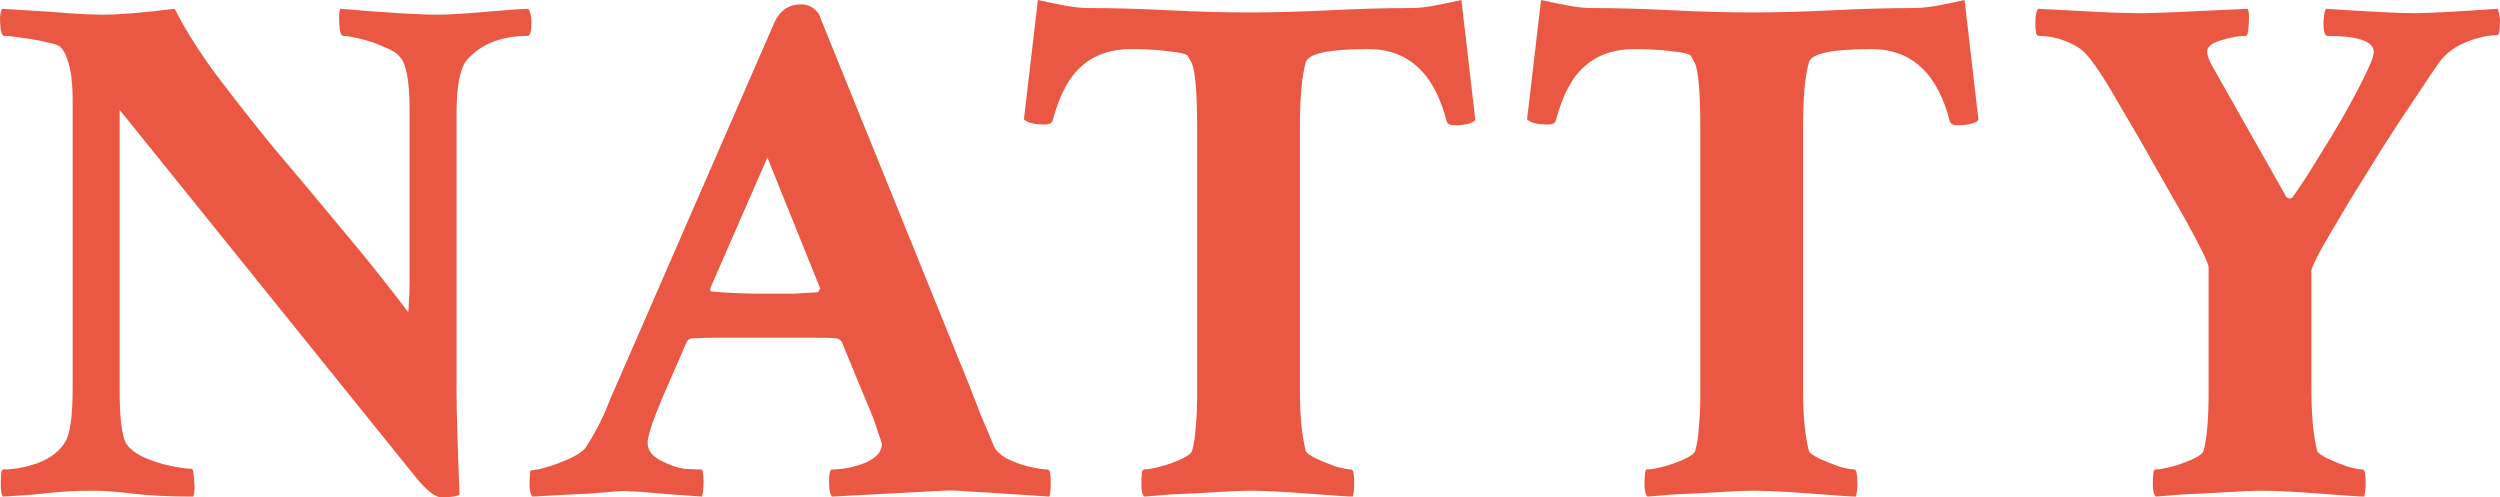
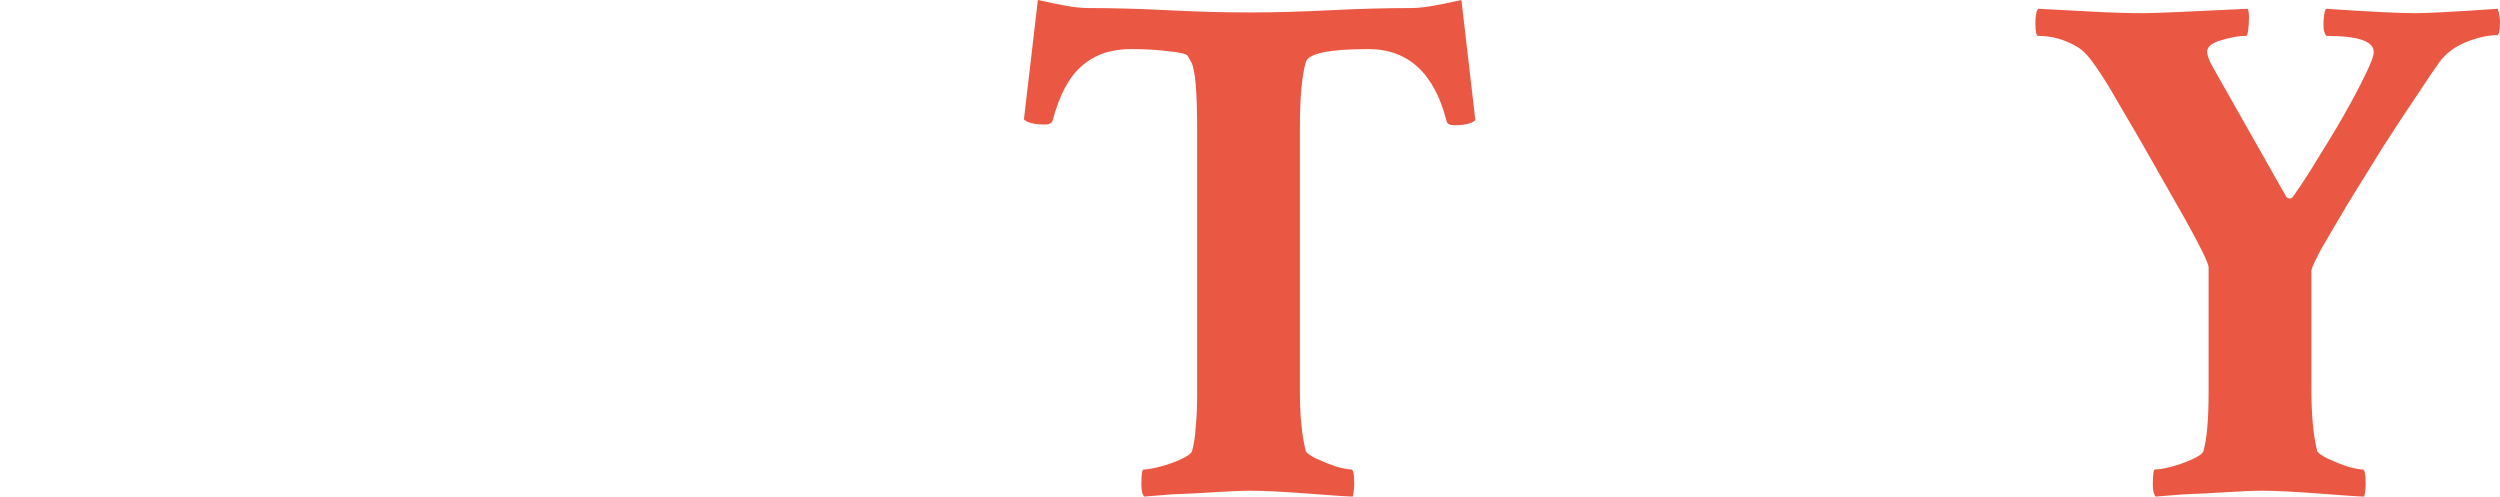
<svg xmlns="http://www.w3.org/2000/svg" width="186" height="37" viewBox="0 0 186 37" fill="none">
-   <path d="M32.821 37C32.421 37 31.856 36.582 31.128 35.747L8.902 8.174V29.044C8.902 30.97 9.047 32.259 9.338 32.913C9.557 33.313 9.994 33.676 10.649 34.003C11.304 34.294 11.978 34.511 12.67 34.657C13.361 34.802 13.889 34.875 14.253 34.875C14.326 34.875 14.381 35.038 14.417 35.365C14.454 35.656 14.472 35.965 14.472 36.292C14.472 36.619 14.435 36.837 14.363 36.946C12.615 36.946 11.122 36.873 9.885 36.727C8.683 36.582 7.718 36.51 6.99 36.51C6.116 36.51 5.425 36.528 4.915 36.564C4.405 36.6 3.823 36.655 3.167 36.727C2.549 36.8 1.566 36.873 0.218 36.946C0.109 36.837 0.055 36.51 0.055 35.965C0.055 35.274 0.109 34.929 0.218 34.929C1.056 34.929 1.93 34.766 2.84 34.439C3.786 34.076 4.46 33.549 4.86 32.859C5.224 32.277 5.406 30.951 5.406 28.881V7.465C5.406 5.576 5.133 4.287 4.587 3.596C4.478 3.415 4.132 3.27 3.55 3.161C3.004 3.015 2.403 2.906 1.748 2.834C1.129 2.725 0.637 2.67 0.273 2.67C0.2 2.67 0.127 2.525 0.055 2.234C0.018 1.944 0 1.635 0 1.308C0.036 0.945 0.091 0.727 0.164 0.654L3.659 0.872C4.496 0.945 5.243 0.999 5.898 1.035C6.59 1.072 7.172 1.09 7.646 1.09C8.264 1.09 9.011 1.054 9.885 0.981C10.795 0.908 11.832 0.799 12.997 0.654C13.726 2.107 14.727 3.705 16.001 5.449C17.312 7.193 18.768 9.046 20.37 11.007C22.008 12.933 23.683 14.931 25.394 17.002C27.142 19.072 28.798 21.143 30.364 23.213C30.4 23.068 30.418 22.814 30.418 22.451C30.455 22.087 30.473 21.597 30.473 20.979V8.174C30.473 6.067 30.236 4.759 29.763 4.25C29.544 3.96 29.144 3.705 28.561 3.487C28.015 3.233 27.433 3.033 26.814 2.888C26.231 2.743 25.794 2.67 25.503 2.67C25.43 2.67 25.358 2.525 25.285 2.234C25.248 1.944 25.23 1.635 25.23 1.308C25.23 0.945 25.267 0.727 25.339 0.654C27.014 0.799 28.452 0.908 29.654 0.981C30.855 1.054 31.82 1.09 32.548 1.09C33.167 1.09 33.95 1.054 34.896 0.981C35.843 0.908 36.735 0.836 37.572 0.763C38.446 0.69 39.029 0.654 39.32 0.654C39.465 0.908 39.538 1.235 39.538 1.635C39.538 2.325 39.447 2.67 39.265 2.67C37.299 2.67 35.788 3.27 34.733 4.468C34.223 5.086 33.968 6.412 33.968 8.446V29.153C33.968 29.807 33.986 30.77 34.023 32.041C34.059 33.313 34.114 34.893 34.186 36.782C34.041 36.927 33.586 37 32.821 37Z" fill="#EA5843" />
-   <path d="M39.619 36.946C39.473 36.8 39.401 36.528 39.401 36.128C39.401 35.365 39.437 34.984 39.51 34.984C39.801 34.984 40.238 34.893 40.821 34.711C41.403 34.53 41.967 34.312 42.513 34.057C43.096 33.767 43.46 33.494 43.606 33.24C43.897 32.804 44.206 32.277 44.534 31.66C44.862 31.006 45.098 30.479 45.244 30.079L45.517 29.426L57.586 1.744C57.986 0.799 58.66 0.327 59.607 0.327C60.153 0.327 60.59 0.563 60.917 1.035L72.112 28.663C72.44 29.498 72.75 30.297 73.041 31.06C73.368 31.787 73.66 32.477 73.915 33.131C74.06 33.494 74.388 33.821 74.898 34.112C75.407 34.366 75.953 34.566 76.536 34.711C77.155 34.857 77.628 34.929 77.956 34.929C78.101 34.929 78.174 35.238 78.174 35.856C78.174 36.437 78.138 36.8 78.065 36.946L74.734 36.727C73.678 36.655 72.768 36.6 72.003 36.564C71.239 36.491 70.62 36.473 70.147 36.51L61.9 36.946C61.755 36.8 61.682 36.419 61.682 35.801C61.682 35.22 61.755 34.929 61.9 34.929C62.701 34.929 63.52 34.766 64.358 34.439C65.195 34.076 65.614 33.603 65.614 33.022C65.614 32.986 65.505 32.659 65.286 32.041C65.104 31.424 64.758 30.534 64.249 29.371L62.61 25.393C62.465 25.248 62.337 25.175 62.228 25.175C61.864 25.139 61.245 25.121 60.371 25.121C59.497 25.121 58.369 25.121 56.985 25.121C55.784 25.121 54.71 25.121 53.763 25.121C52.853 25.121 52.089 25.139 51.47 25.175C51.324 25.175 51.197 25.266 51.087 25.448L49.285 29.589C48.666 31.042 48.302 32.096 48.193 32.75C48.12 33.404 48.448 33.912 49.176 34.275C49.831 34.602 50.396 34.802 50.869 34.875C51.379 34.911 51.815 34.929 52.179 34.929C52.289 34.966 52.343 35.256 52.343 35.801C52.343 36.273 52.307 36.655 52.234 36.946C50.596 36.837 49.394 36.746 48.63 36.673C47.902 36.6 47.356 36.564 46.992 36.564C46.627 36.528 46.227 36.528 45.79 36.564C45.39 36.6 44.734 36.655 43.824 36.727C42.914 36.764 41.512 36.837 39.619 36.946ZM56.985 21.851C57.713 21.851 58.387 21.851 59.006 21.851C59.661 21.815 60.28 21.779 60.863 21.742L61.026 21.47L57.094 11.716L52.835 21.47C52.835 21.615 52.871 21.688 52.944 21.688C54.036 21.797 55.383 21.851 56.985 21.851Z" fill="#EA5843" />
  <path d="M85.136 36.946C84.99 36.8 84.918 36.51 84.918 36.074C84.918 35.311 84.972 34.929 85.081 34.929C85.373 34.929 85.791 34.857 86.338 34.711C86.884 34.566 87.393 34.384 87.867 34.166C88.34 33.949 88.613 33.749 88.686 33.567C88.831 33.058 88.922 32.459 88.959 31.769C89.032 31.078 89.068 30.279 89.068 29.371V9.645C89.068 6.811 88.922 5.14 88.631 4.632L88.358 4.141C88.213 3.996 87.739 3.887 86.938 3.814C86.137 3.705 85.209 3.651 84.153 3.651C82.66 3.651 81.441 4.069 80.494 4.904C79.547 5.703 78.819 7.066 78.31 8.991C78.237 9.173 78.055 9.264 77.764 9.264C76.963 9.264 76.435 9.136 76.18 8.882L77.218 0C78.018 0.182 78.728 0.327 79.347 0.436C79.966 0.545 80.512 0.599 80.986 0.599C82.842 0.599 84.827 0.654 86.938 0.763C89.086 0.872 91.089 0.926 92.945 0.926C94.802 0.926 96.805 0.872 98.953 0.763C101.101 0.654 103.103 0.599 104.96 0.599C105.433 0.599 105.979 0.545 106.598 0.436C107.217 0.327 107.927 0.182 108.728 0L109.766 8.937C109.511 9.191 108.983 9.318 108.182 9.318C107.891 9.318 107.709 9.227 107.636 9.046C106.726 5.449 104.778 3.651 101.792 3.651C98.88 3.651 97.332 3.978 97.15 4.632C97.005 5.14 96.896 5.794 96.823 6.594C96.75 7.393 96.713 8.355 96.713 9.482V29.153C96.713 30.061 96.75 30.879 96.823 31.605C96.896 32.332 97.005 32.986 97.15 33.567C97.223 33.712 97.478 33.894 97.915 34.112C98.388 34.33 98.88 34.53 99.389 34.711C99.936 34.857 100.318 34.929 100.536 34.929C100.682 34.929 100.755 35.274 100.755 35.965C100.755 36.328 100.718 36.655 100.646 36.946C100.5 36.946 100.154 36.927 99.608 36.891C99.062 36.855 98.316 36.8 97.369 36.727C96.422 36.655 95.585 36.6 94.857 36.564C94.129 36.528 93.528 36.51 93.055 36.51C92.399 36.51 91.507 36.546 90.379 36.619C89.25 36.691 88.176 36.746 87.157 36.782C86.174 36.855 85.5 36.909 85.136 36.946Z" fill="#EA5843" />
-   <path d="M122.571 36.946C122.425 36.8 122.352 36.51 122.352 36.074C122.352 35.311 122.407 34.929 122.516 34.929C122.807 34.929 123.226 34.857 123.772 34.711C124.318 34.566 124.828 34.384 125.301 34.166C125.774 33.949 126.048 33.749 126.12 33.567C126.266 33.058 126.357 32.459 126.393 31.769C126.466 31.078 126.503 30.279 126.503 29.371V9.645C126.503 6.811 126.357 5.14 126.066 4.632L125.793 4.141C125.647 3.996 125.174 3.887 124.373 3.814C123.572 3.705 122.643 3.651 121.588 3.651C120.095 3.651 118.875 4.069 117.929 4.904C116.982 5.703 116.254 7.066 115.744 8.991C115.671 9.173 115.489 9.264 115.198 9.264C114.397 9.264 113.869 9.136 113.614 8.882L114.652 0C115.453 0.182 116.163 0.327 116.782 0.436C117.401 0.545 117.947 0.599 118.42 0.599C120.277 0.599 122.261 0.654 124.373 0.763C126.521 0.872 128.523 0.926 130.38 0.926C132.237 0.926 134.239 0.872 136.387 0.763C138.535 0.654 140.538 0.599 142.394 0.599C142.868 0.599 143.414 0.545 144.033 0.436C144.652 0.327 145.362 0.182 146.163 0L147.2 8.937C146.945 9.191 146.417 9.318 145.616 9.318C145.325 9.318 145.143 9.227 145.07 9.046C144.16 5.449 142.212 3.651 139.227 3.651C136.314 3.651 134.767 3.978 134.585 4.632C134.439 5.14 134.33 5.794 134.257 6.594C134.185 7.393 134.148 8.355 134.148 9.482V29.153C134.148 30.061 134.185 30.879 134.257 31.605C134.33 32.332 134.439 32.986 134.585 33.567C134.658 33.712 134.913 33.894 135.35 34.112C135.823 34.33 136.314 34.53 136.824 34.711C137.37 34.857 137.752 34.929 137.971 34.929C138.117 34.929 138.189 35.274 138.189 35.965C138.189 36.328 138.153 36.655 138.08 36.946C137.934 36.946 137.589 36.927 137.043 36.891C136.496 36.855 135.75 36.8 134.803 36.727C133.857 36.655 133.02 36.6 132.291 36.564C131.563 36.528 130.963 36.51 130.489 36.51C129.834 36.51 128.942 36.546 127.813 36.619C126.685 36.691 125.611 36.746 124.591 36.782C123.608 36.855 122.935 36.909 122.571 36.946Z" fill="#EA5843" />
  <path d="M160.388 36.946C160.242 36.8 160.169 36.51 160.169 36.074C160.169 35.311 160.224 34.929 160.333 34.929C160.624 34.929 161.043 34.857 161.589 34.711C162.135 34.566 162.645 34.384 163.118 34.166C163.591 33.949 163.864 33.749 163.937 33.567C164.192 32.659 164.32 31.188 164.32 29.153V19.89C164.32 19.599 163.755 18.436 162.627 16.402L159.186 10.354L157.493 7.465C156.874 6.376 156.328 5.504 155.855 4.85C155.382 4.16 154.945 3.705 154.544 3.487C153.634 2.943 152.669 2.67 151.65 2.67C151.504 2.67 151.431 2.361 151.431 1.744C151.431 1.162 151.504 0.799 151.65 0.654C153.033 0.727 154.417 0.799 155.8 0.872C157.184 0.945 158.385 0.981 159.405 0.981C160.242 0.981 162.845 0.872 167.214 0.654C167.287 0.727 167.323 0.945 167.323 1.308C167.323 1.635 167.305 1.944 167.268 2.234C167.232 2.525 167.177 2.67 167.105 2.67C166.559 2.67 165.94 2.779 165.248 2.997C164.593 3.179 164.247 3.451 164.21 3.814C164.21 4.105 164.356 4.505 164.647 5.013L170.108 14.658C170.327 14.84 170.509 14.804 170.654 14.549C171.2 13.787 171.801 12.86 172.457 11.77C173.148 10.68 173.804 9.591 174.423 8.501C175.041 7.411 175.551 6.448 175.952 5.613C176.389 4.741 176.607 4.16 176.607 3.869C176.607 3.07 175.442 2.67 173.112 2.67C173.039 2.67 172.966 2.525 172.893 2.234C172.857 1.944 172.857 1.635 172.893 1.308C172.93 0.945 172.984 0.727 173.057 0.654C176.334 0.872 178.537 0.981 179.665 0.981C180.612 0.981 182.669 0.872 185.836 0.654C185.945 0.981 186 1.308 186 1.635C186 2.289 185.927 2.616 185.782 2.616C185.126 2.616 184.38 2.779 183.543 3.106C182.705 3.433 182.032 3.923 181.522 4.577C181.158 5.086 180.594 5.921 179.829 7.084C179.064 8.21 178.227 9.482 177.317 10.898C176.443 12.315 175.588 13.696 174.75 15.04C173.949 16.384 173.276 17.528 172.73 18.473C172.22 19.417 171.965 19.98 171.965 20.162V28.826C171.965 29.843 172.001 30.752 172.074 31.551C172.147 32.314 172.256 32.986 172.402 33.567C172.475 33.712 172.73 33.894 173.166 34.112C173.64 34.33 174.131 34.53 174.641 34.711C175.187 34.857 175.569 34.929 175.788 34.929C175.933 34.929 176.006 35.274 176.006 35.965C176.006 36.328 175.97 36.655 175.897 36.946C175.751 36.946 175.406 36.927 174.859 36.891C174.313 36.855 173.567 36.8 172.62 36.727C171.674 36.655 170.836 36.6 170.108 36.564C169.38 36.528 168.779 36.51 168.306 36.51C167.651 36.51 166.759 36.546 165.63 36.619C164.502 36.691 163.428 36.746 162.408 36.782C161.425 36.855 160.752 36.909 160.388 36.946Z" fill="#EA5843" />
</svg>